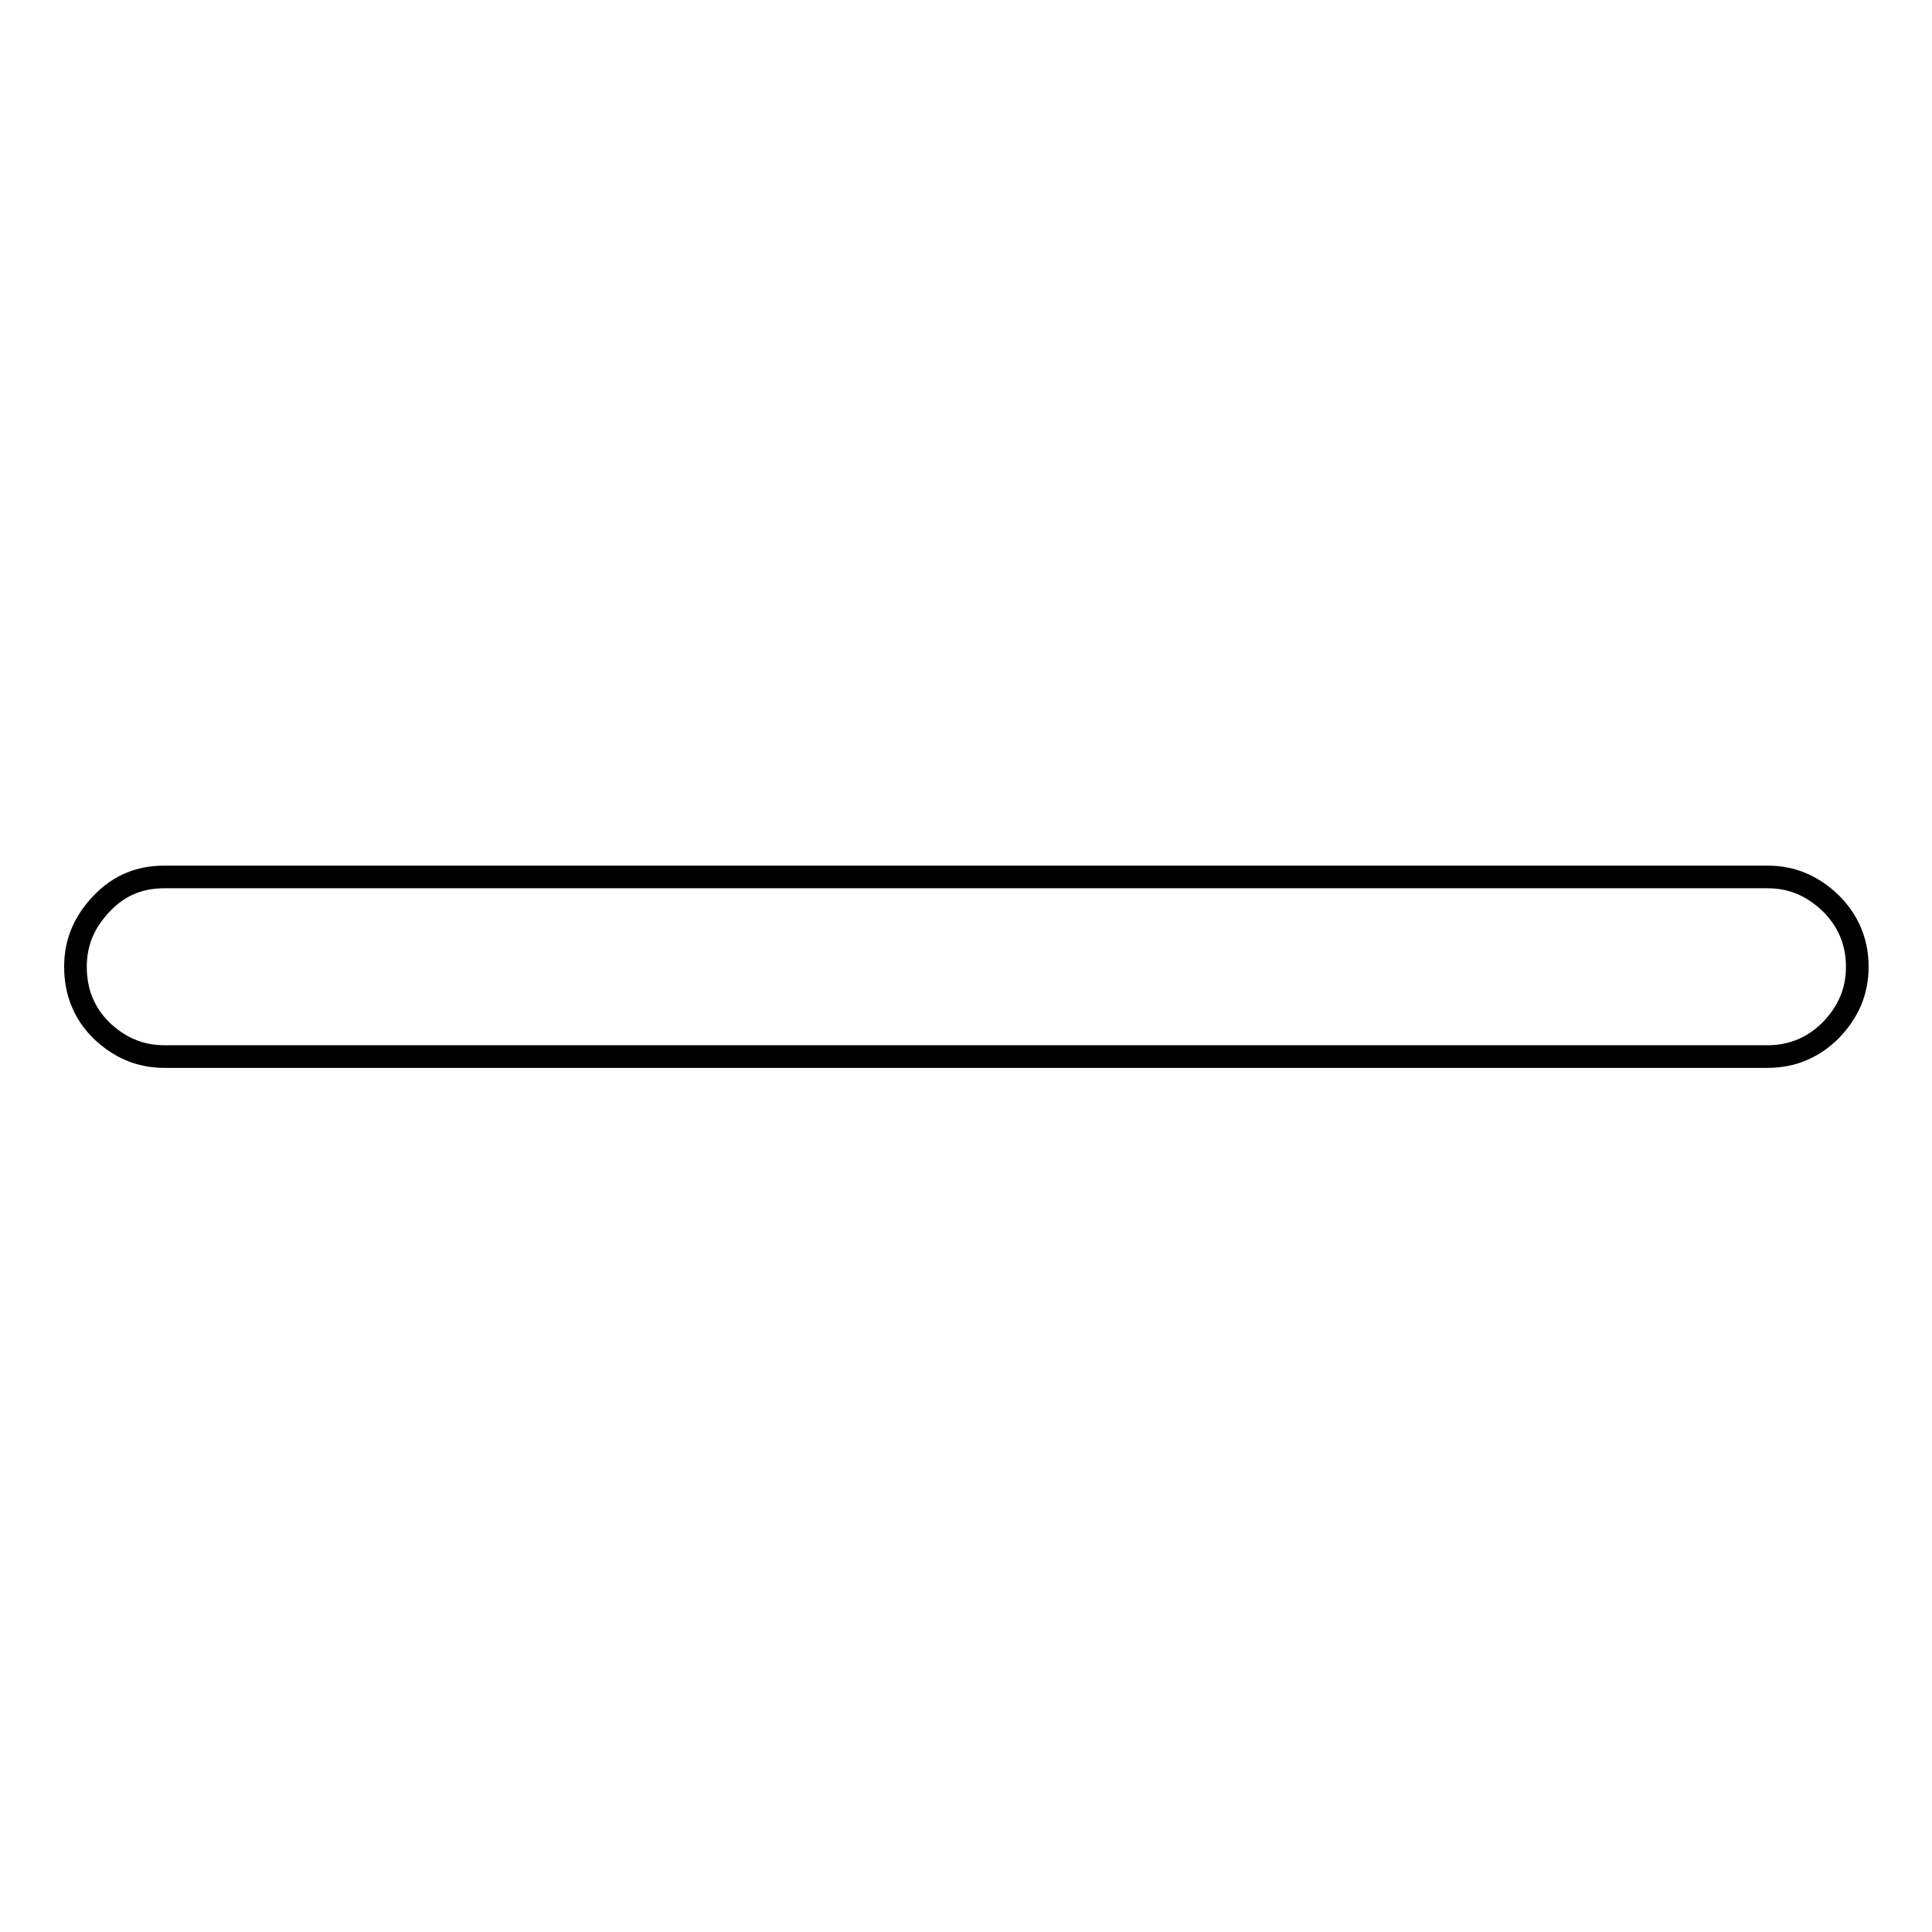
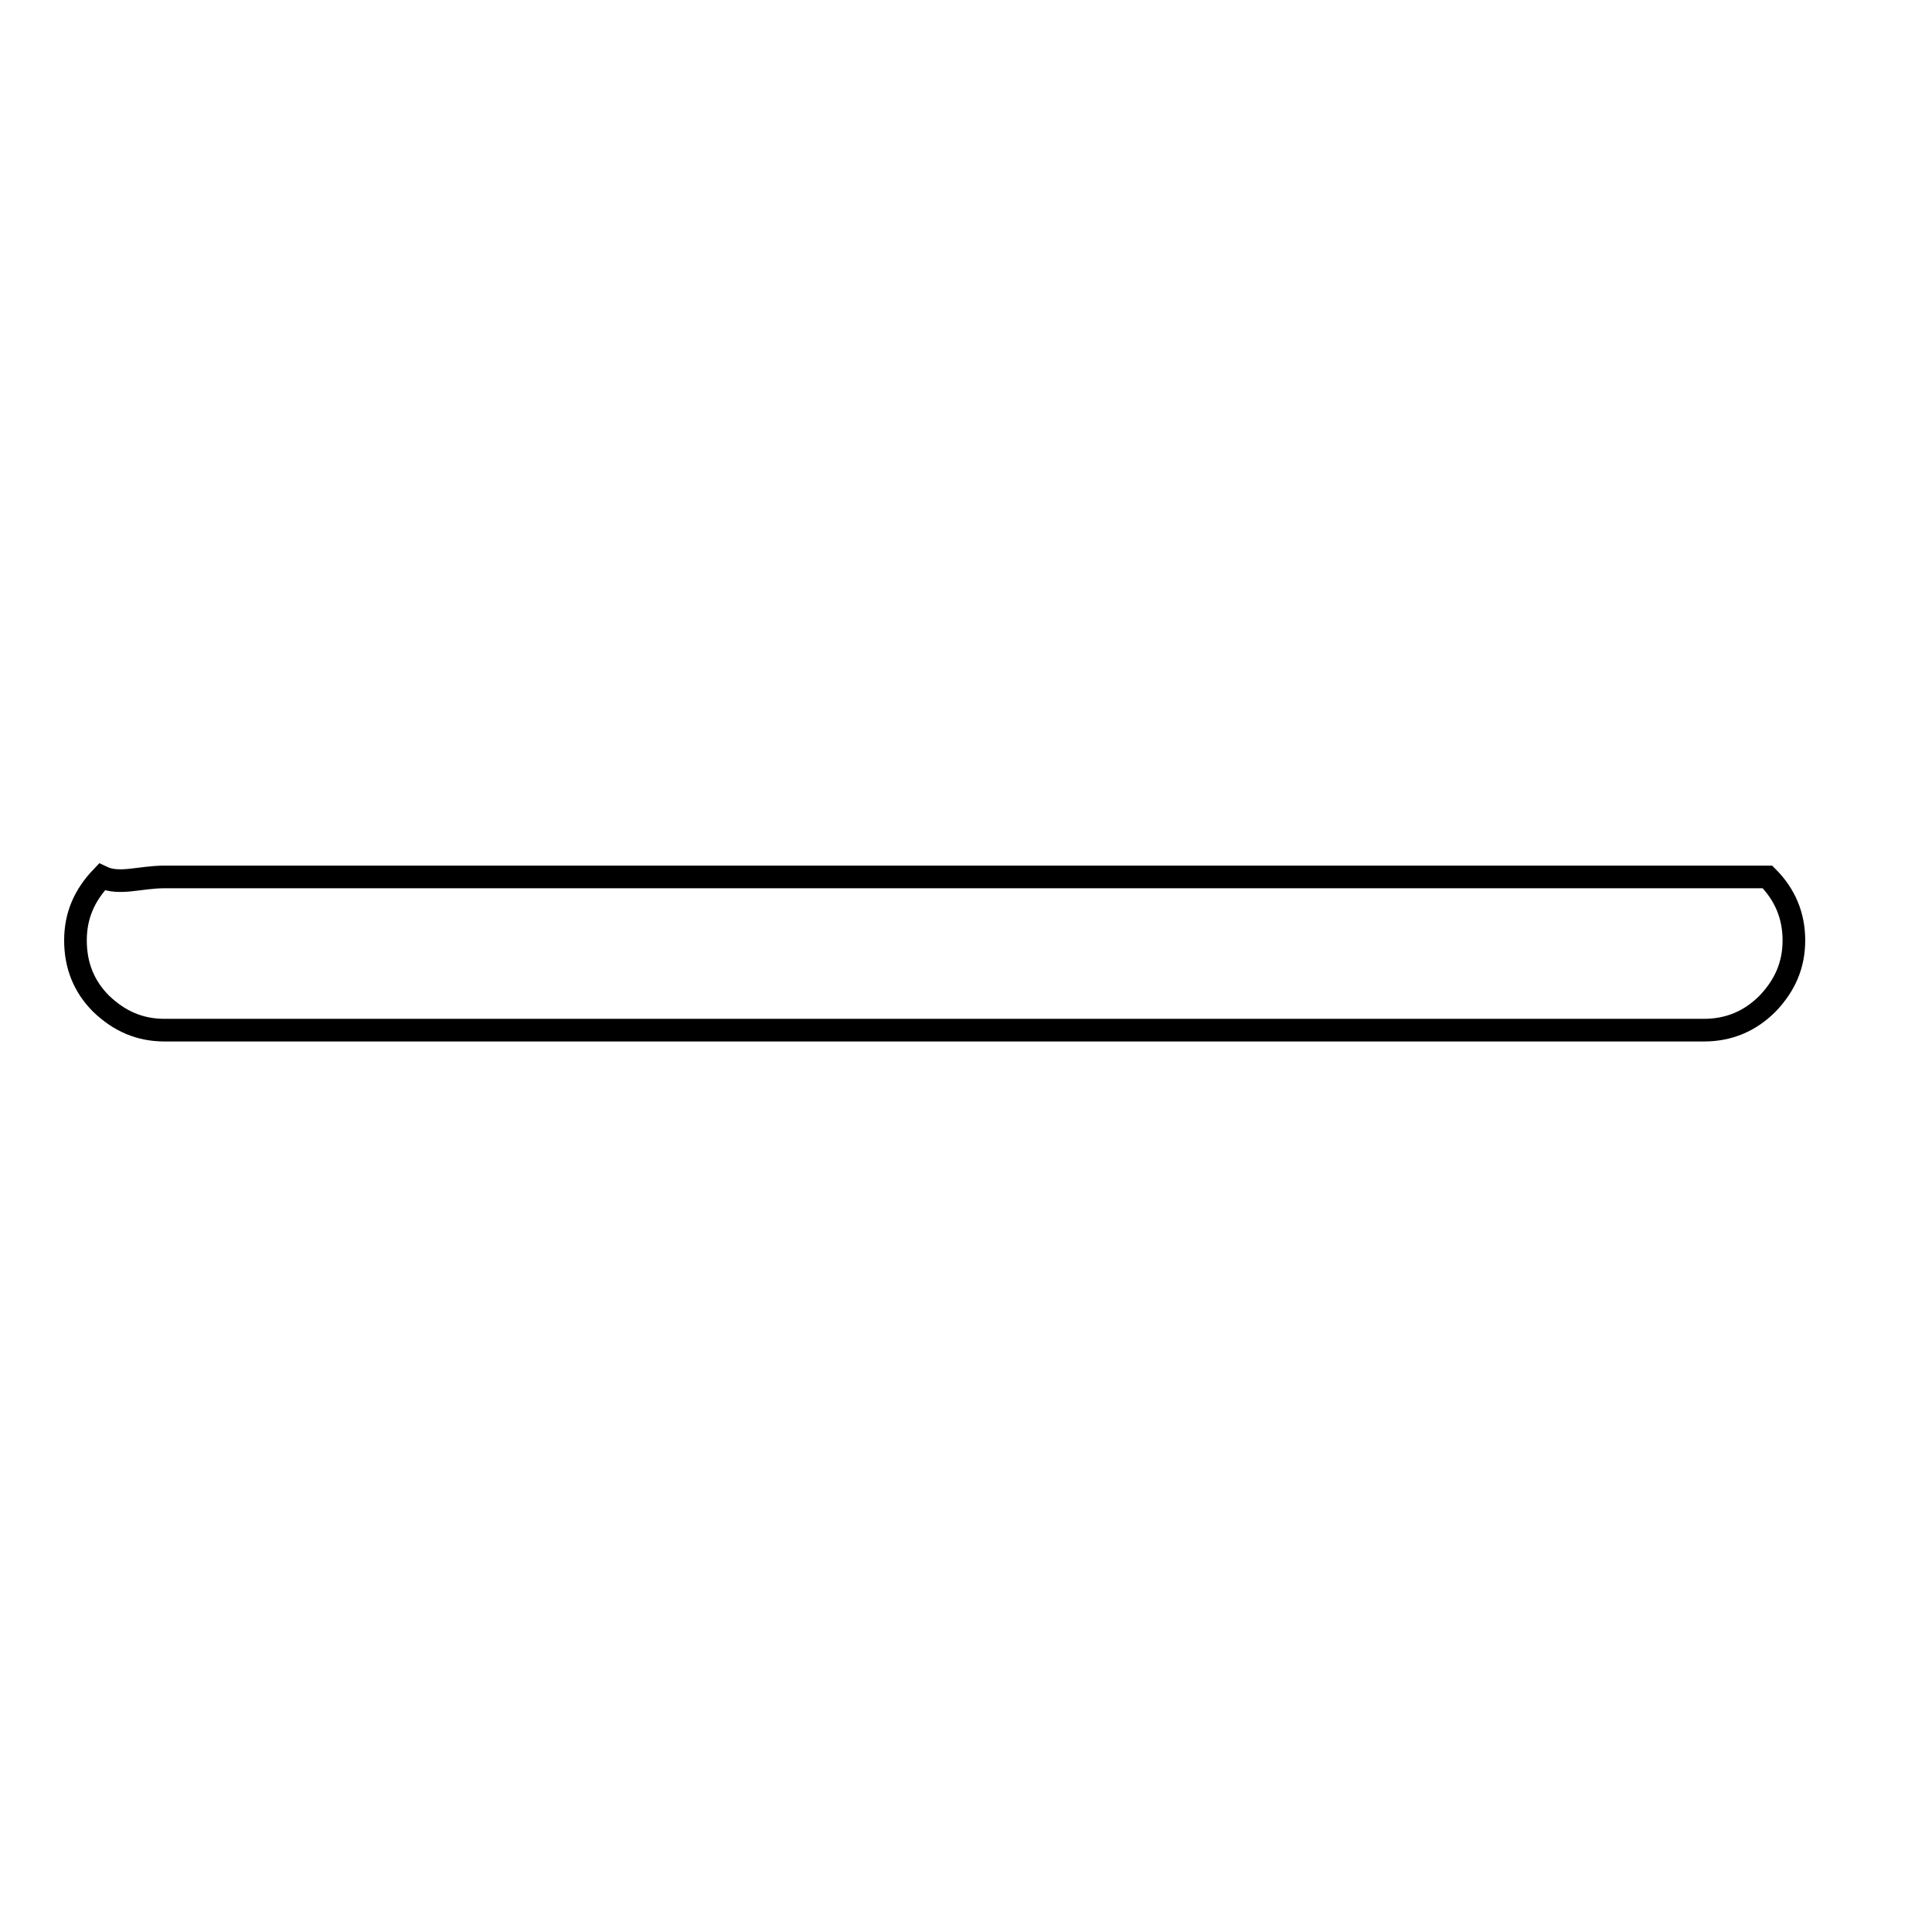
<svg xmlns="http://www.w3.org/2000/svg" version="1.1" x="0px" y="0px" viewBox="0 0 256 256" enable-background="new 0 0 256 256" xml:space="preserve">
  <g>
    <g>
-       <path stroke-width="3" fill-opacity="0" stroke="#000000" d="M21.8,116.2h212.4c3.3,0,6,1.2,8.4,3.5c2.3,2.3,3.5,5.1,3.5,8.4c0,3.3-1.2,6-3.5,8.4c-2.3,2.3-5.1,3.5-8.4,3.5H21.8c-3.3,0-6-1.2-8.4-3.5c-2.3-2.3-3.4-5.1-3.4-8.4s1.2-6,3.5-8.4C15.8,117.3,18.5,116.2,21.8,116.2z" />
+       <path stroke-width="3" fill-opacity="0" stroke="#000000" d="M21.8,116.2h212.4c2.3,2.3,3.5,5.1,3.5,8.4c0,3.3-1.2,6-3.5,8.4c-2.3,2.3-5.1,3.5-8.4,3.5H21.8c-3.3,0-6-1.2-8.4-3.5c-2.3-2.3-3.4-5.1-3.4-8.4s1.2-6,3.5-8.4C15.8,117.3,18.5,116.2,21.8,116.2z" />
    </g>
  </g>
</svg>